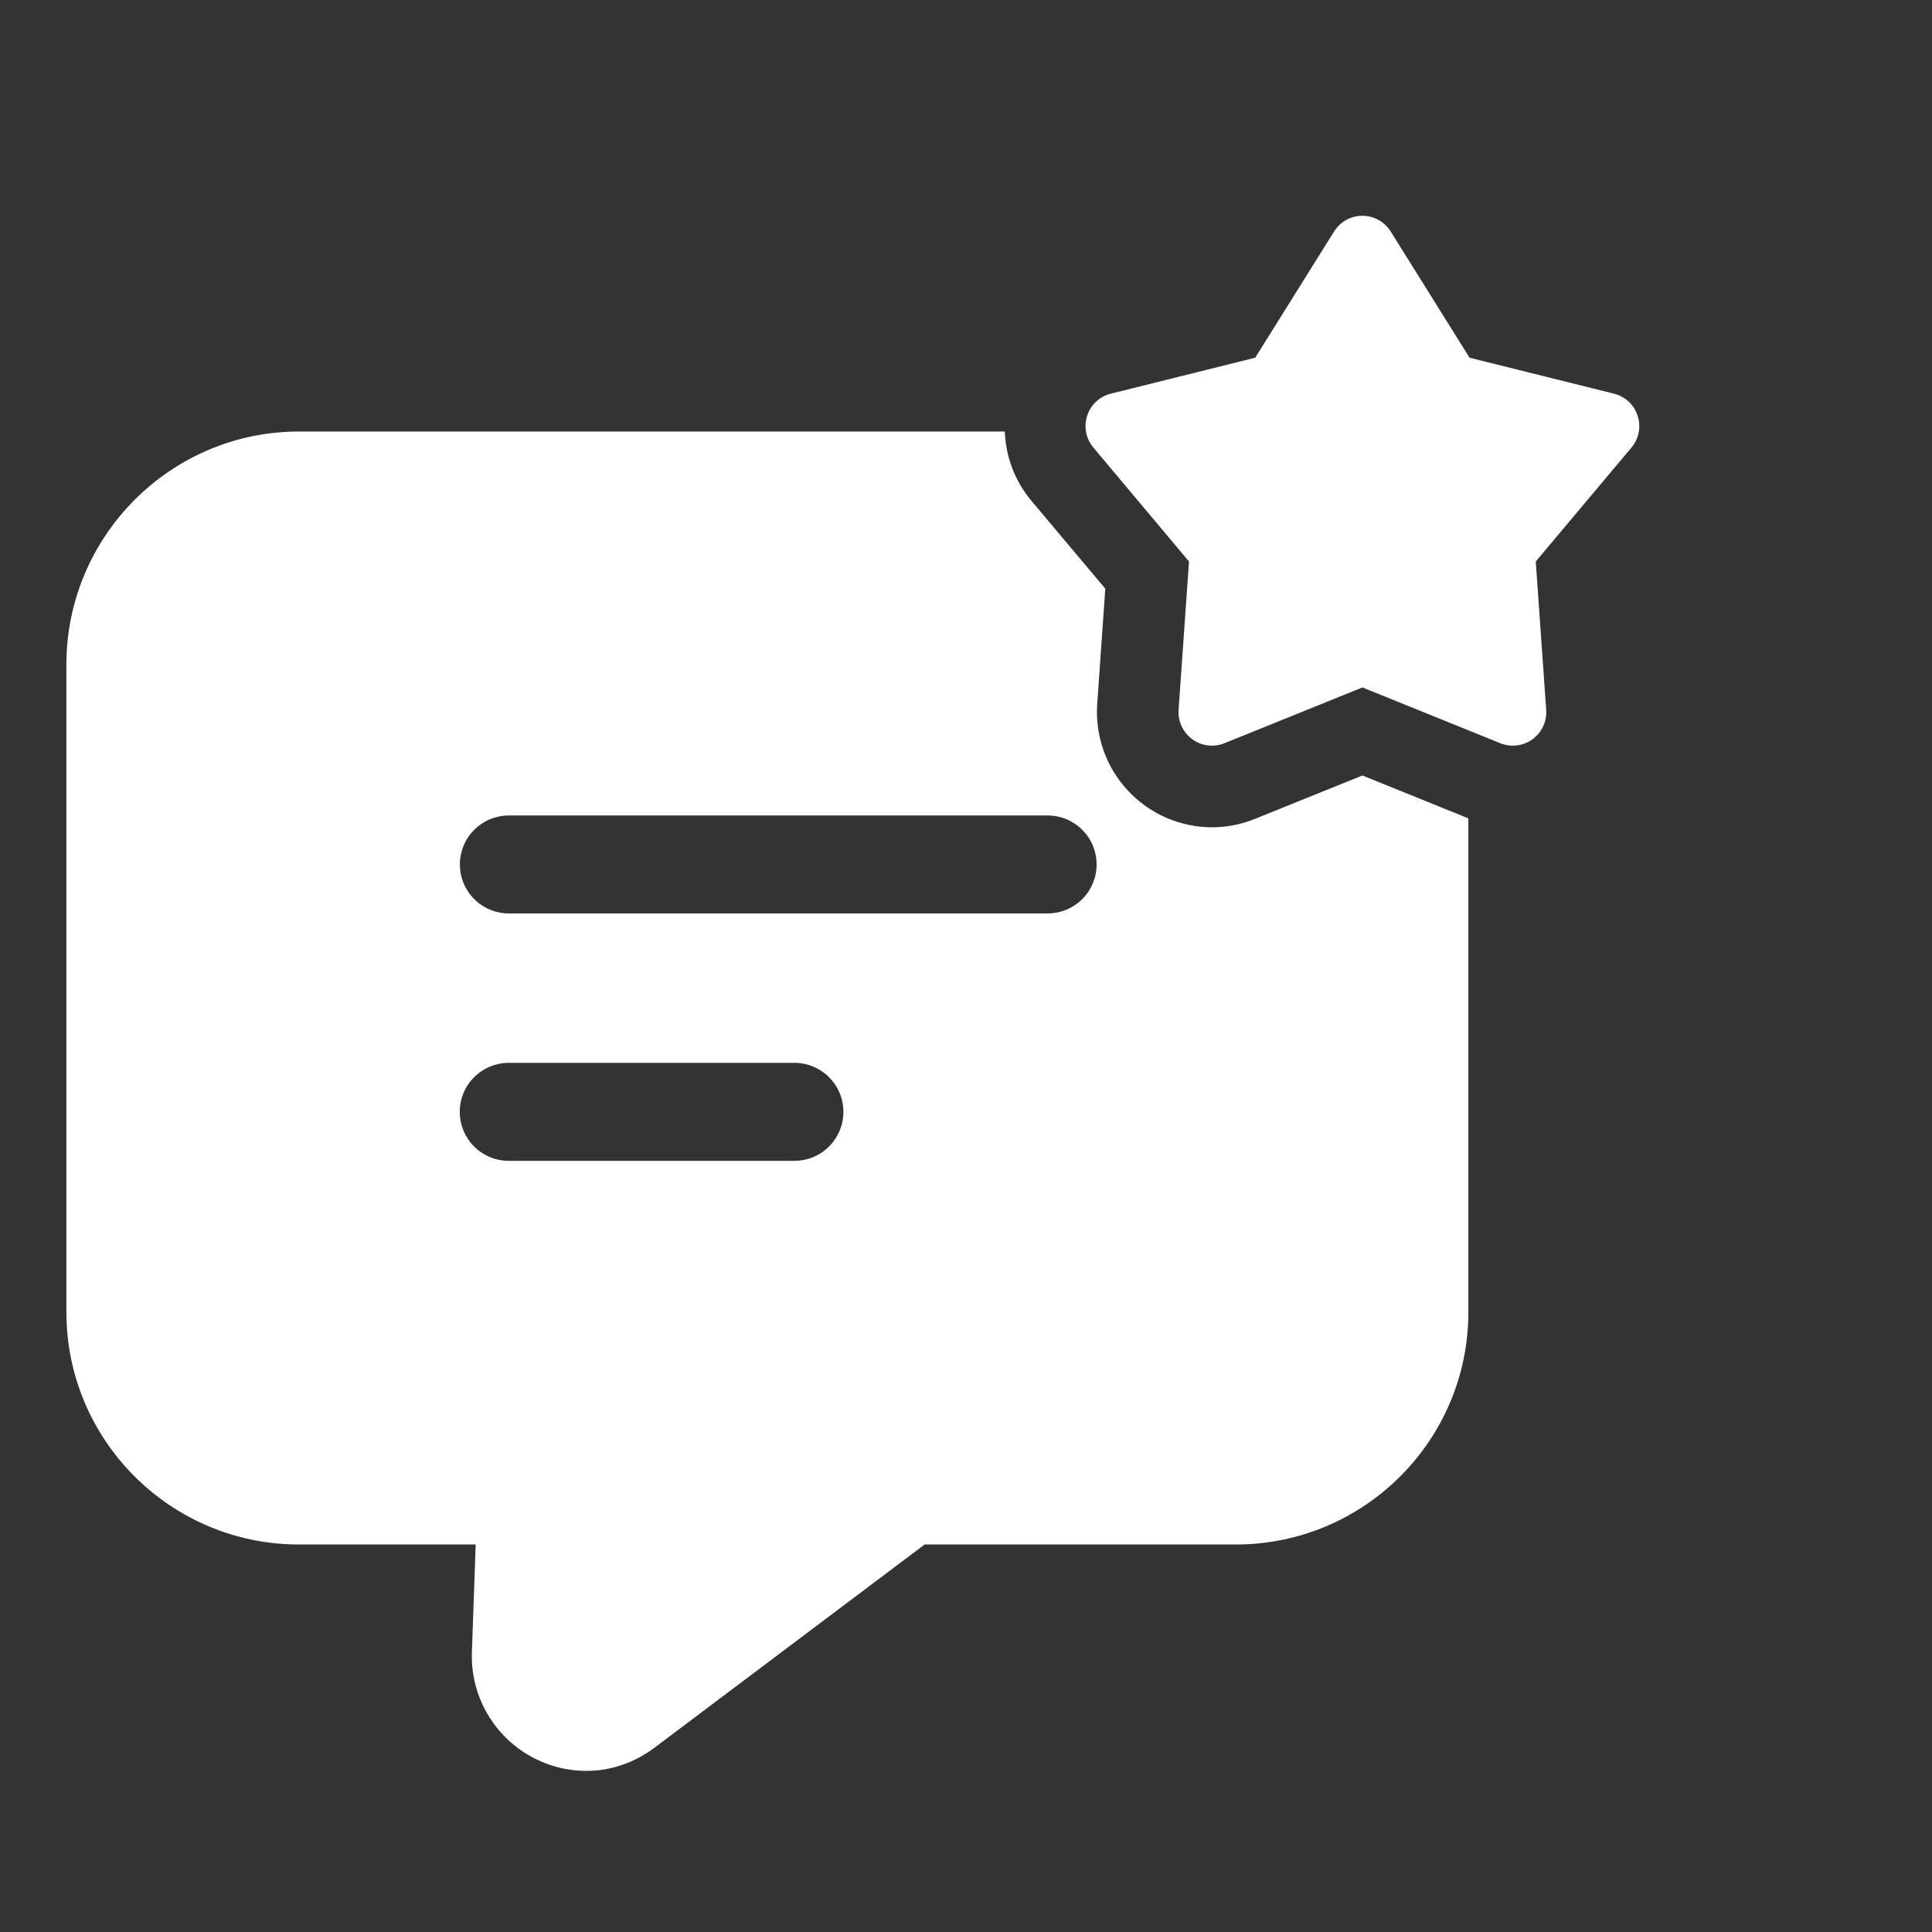
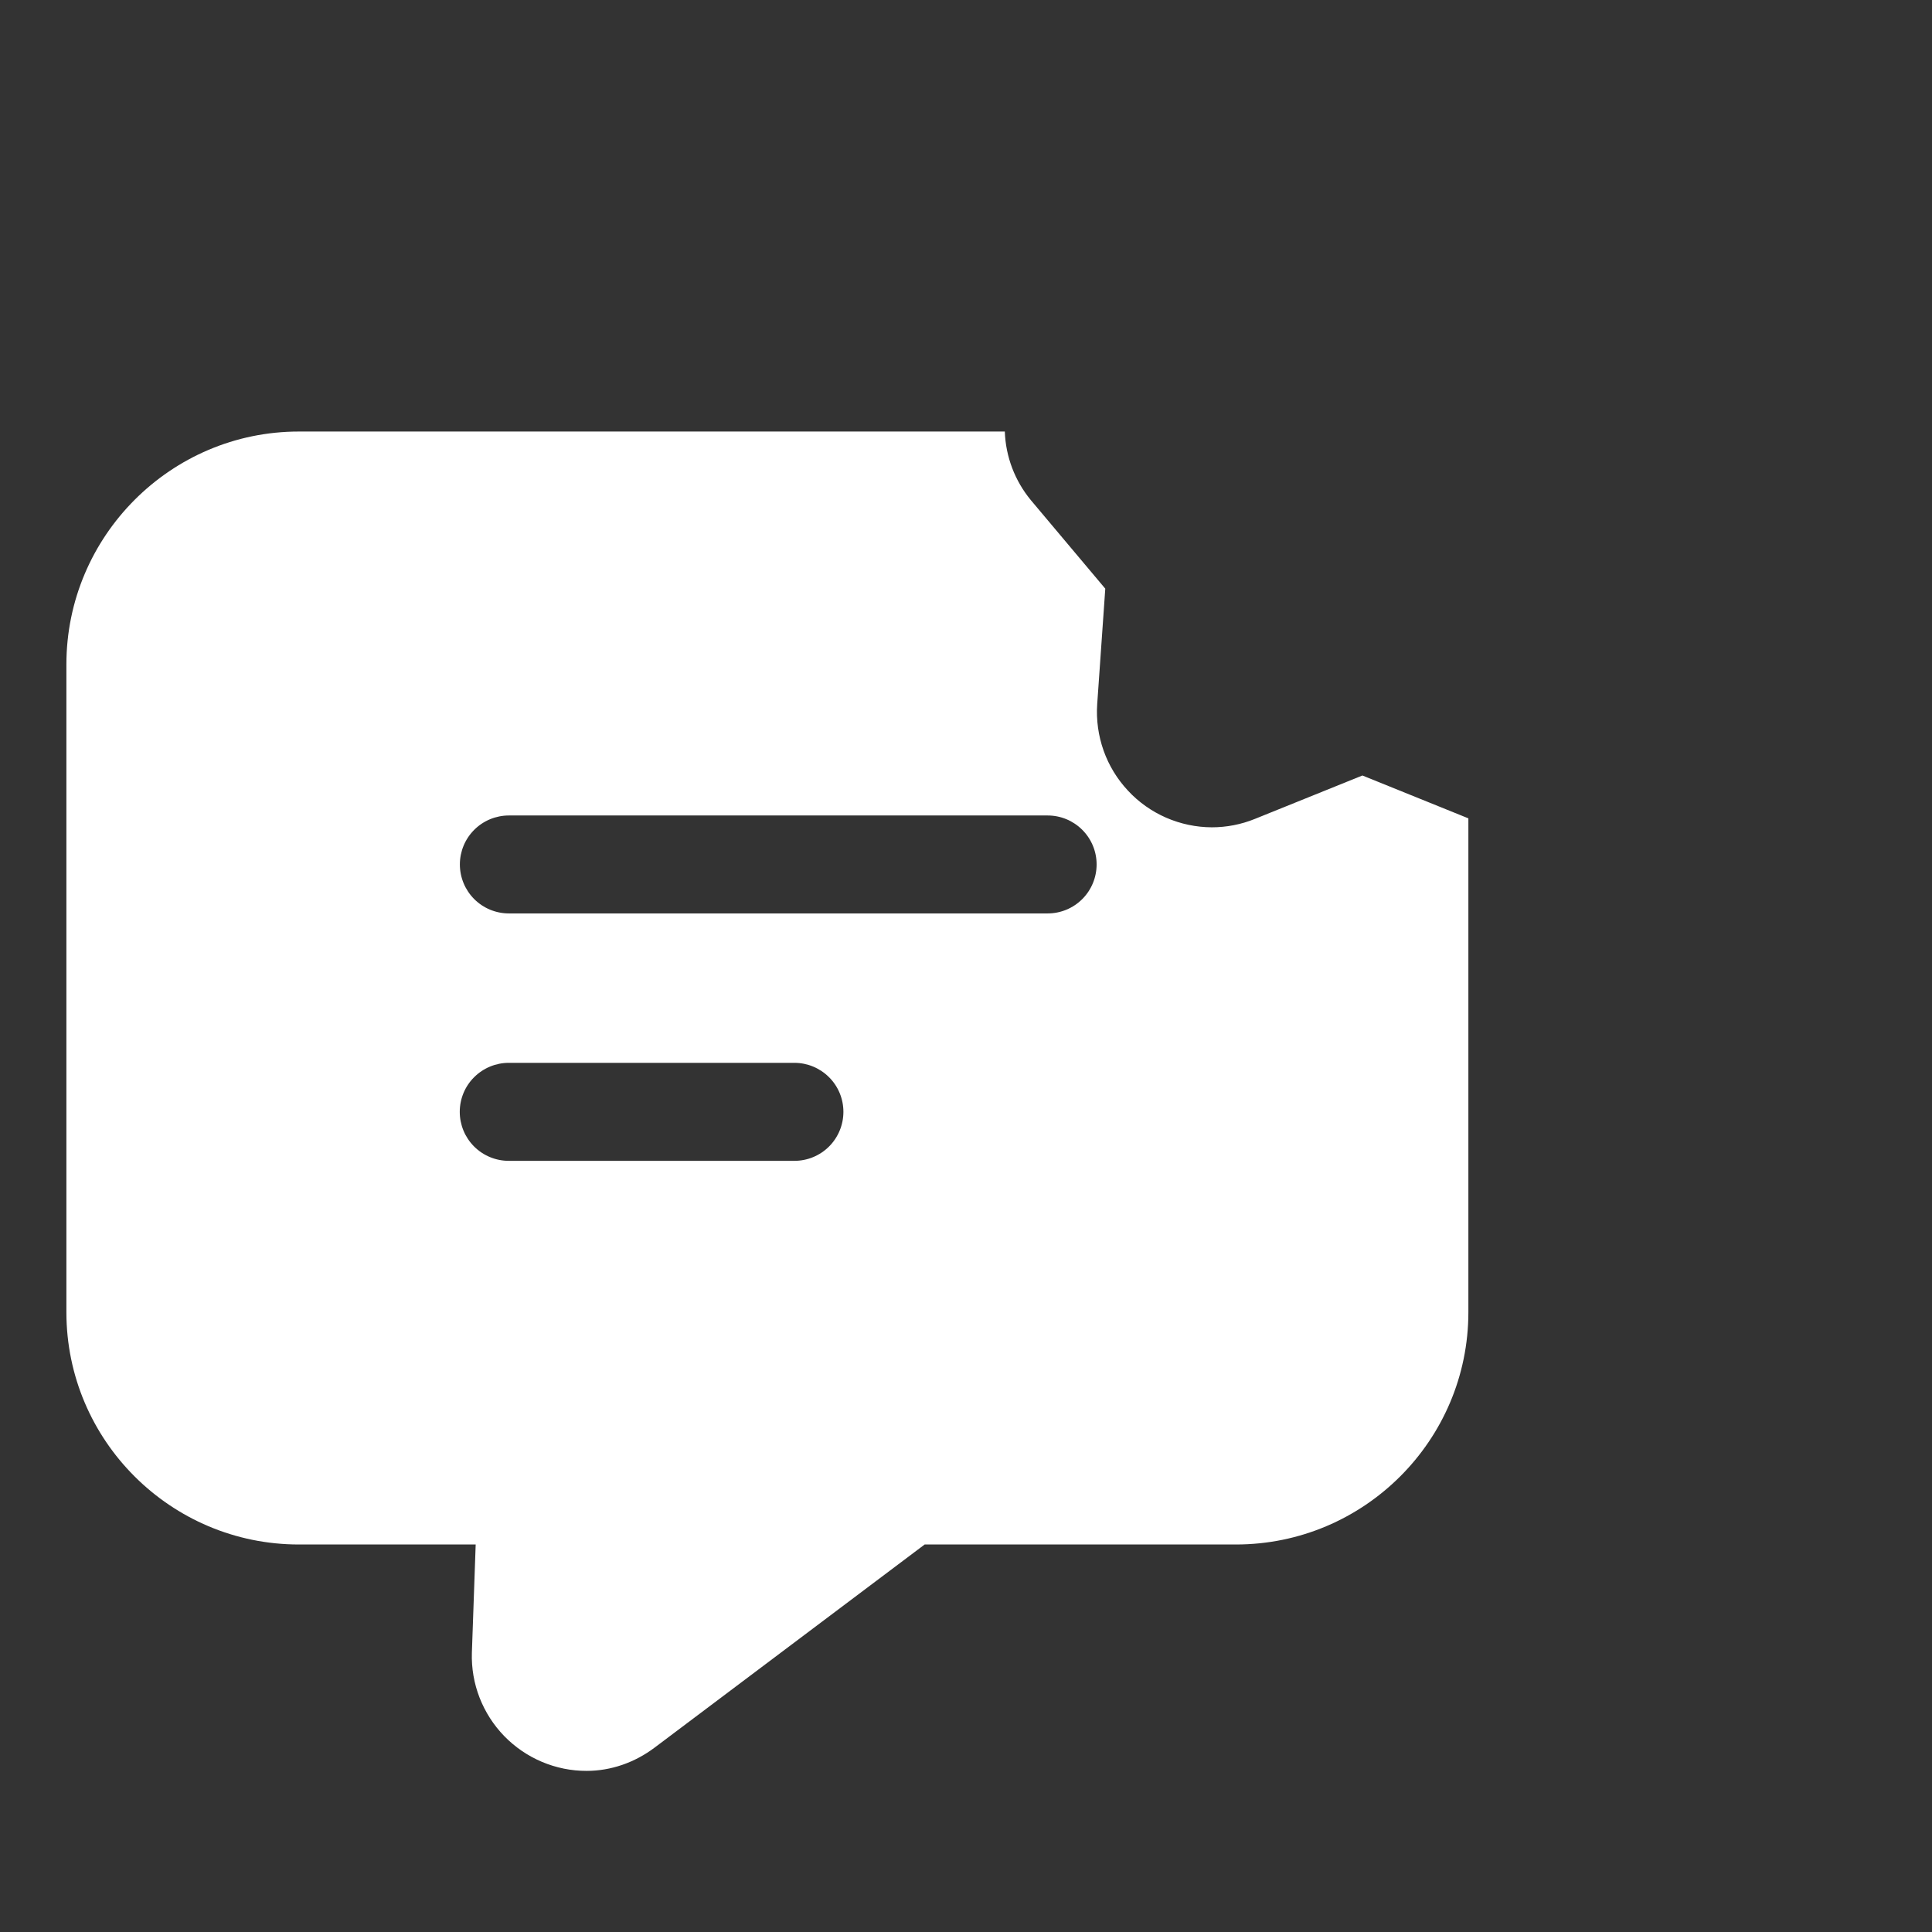
<svg xmlns="http://www.w3.org/2000/svg" width="33" height="33" viewBox="0 0 33 33" fill="none">
  <rect x="0" y="0" width="33" height="33" fill="#333333" stroke="none" />
  <path d="M23.271 13.246L21.436 13.987C21.202 14.082 20.952 14.131 20.699 14.131C20.43 14.13 20.164 14.074 19.917 13.966C19.67 13.858 19.448 13.701 19.265 13.503C19.081 13.306 18.94 13.074 18.85 12.82C18.76 12.566 18.723 12.296 18.741 12.028L18.879 10.055L17.607 8.542C17.334 8.211 17.178 7.8 17.163 7.371H5.104C2.919 7.371 1.134 9.156 1.134 11.35V22.412C1.134 24.606 2.919 26.381 5.104 26.381H8.125L8.06 28.231C8.052 28.494 8.097 28.755 8.192 28.999C8.288 29.244 8.431 29.467 8.614 29.655C8.797 29.843 9.016 29.992 9.257 30.094C9.499 30.196 9.759 30.249 10.021 30.248C10.43 30.248 10.839 30.109 11.183 29.849L15.794 26.381H21.111C23.296 26.381 25.081 24.606 25.081 22.412V13.978L23.271 13.246ZM13.569 19.828H8.69C8.468 19.828 8.255 19.74 8.098 19.583C7.941 19.426 7.853 19.213 7.853 18.991C7.853 18.769 7.941 18.556 8.098 18.4C8.255 18.243 8.468 18.154 8.69 18.154H13.569C13.791 18.154 14.004 18.243 14.161 18.4C14.318 18.556 14.406 18.769 14.406 18.991C14.406 19.213 14.318 19.426 14.161 19.583C14.004 19.74 13.791 19.828 13.569 19.828ZM17.895 15.602H8.692C8.47 15.602 8.257 15.514 8.1 15.357C7.943 15.2 7.855 14.987 7.855 14.765C7.855 14.543 7.943 14.331 8.1 14.174C8.257 14.017 8.47 13.929 8.692 13.929H17.895C18.117 13.929 18.329 14.017 18.486 14.174C18.643 14.331 18.731 14.543 18.731 14.765C18.731 14.987 18.643 15.2 18.486 15.357C18.329 15.514 18.117 15.602 17.895 15.602Z" fill="white" />
-   <path d="M23.754 3.954L25.101 6.11L27.567 6.724C27.976 6.826 28.137 7.321 27.867 7.644L26.232 9.591L26.41 12.126C26.417 12.222 26.399 12.319 26.358 12.407C26.317 12.494 26.254 12.57 26.176 12.627C26.098 12.684 26.006 12.72 25.91 12.732C25.814 12.744 25.717 12.731 25.627 12.695L23.271 11.742L20.914 12.695C20.825 12.731 20.727 12.744 20.631 12.732C20.535 12.72 20.444 12.684 20.365 12.627C20.287 12.57 20.225 12.494 20.184 12.407C20.143 12.319 20.125 12.222 20.131 12.126L20.309 9.591L18.675 7.644C18.613 7.57 18.57 7.481 18.552 7.386C18.534 7.291 18.54 7.193 18.57 7.101C18.599 7.009 18.652 6.926 18.723 6.86C18.794 6.794 18.88 6.747 18.974 6.724L21.44 6.11L22.787 3.954C22.839 3.872 22.91 3.804 22.994 3.757C23.079 3.71 23.174 3.686 23.271 3.686C23.367 3.686 23.462 3.71 23.547 3.757C23.632 3.804 23.703 3.872 23.754 3.954Z" fill="white" />
</svg>